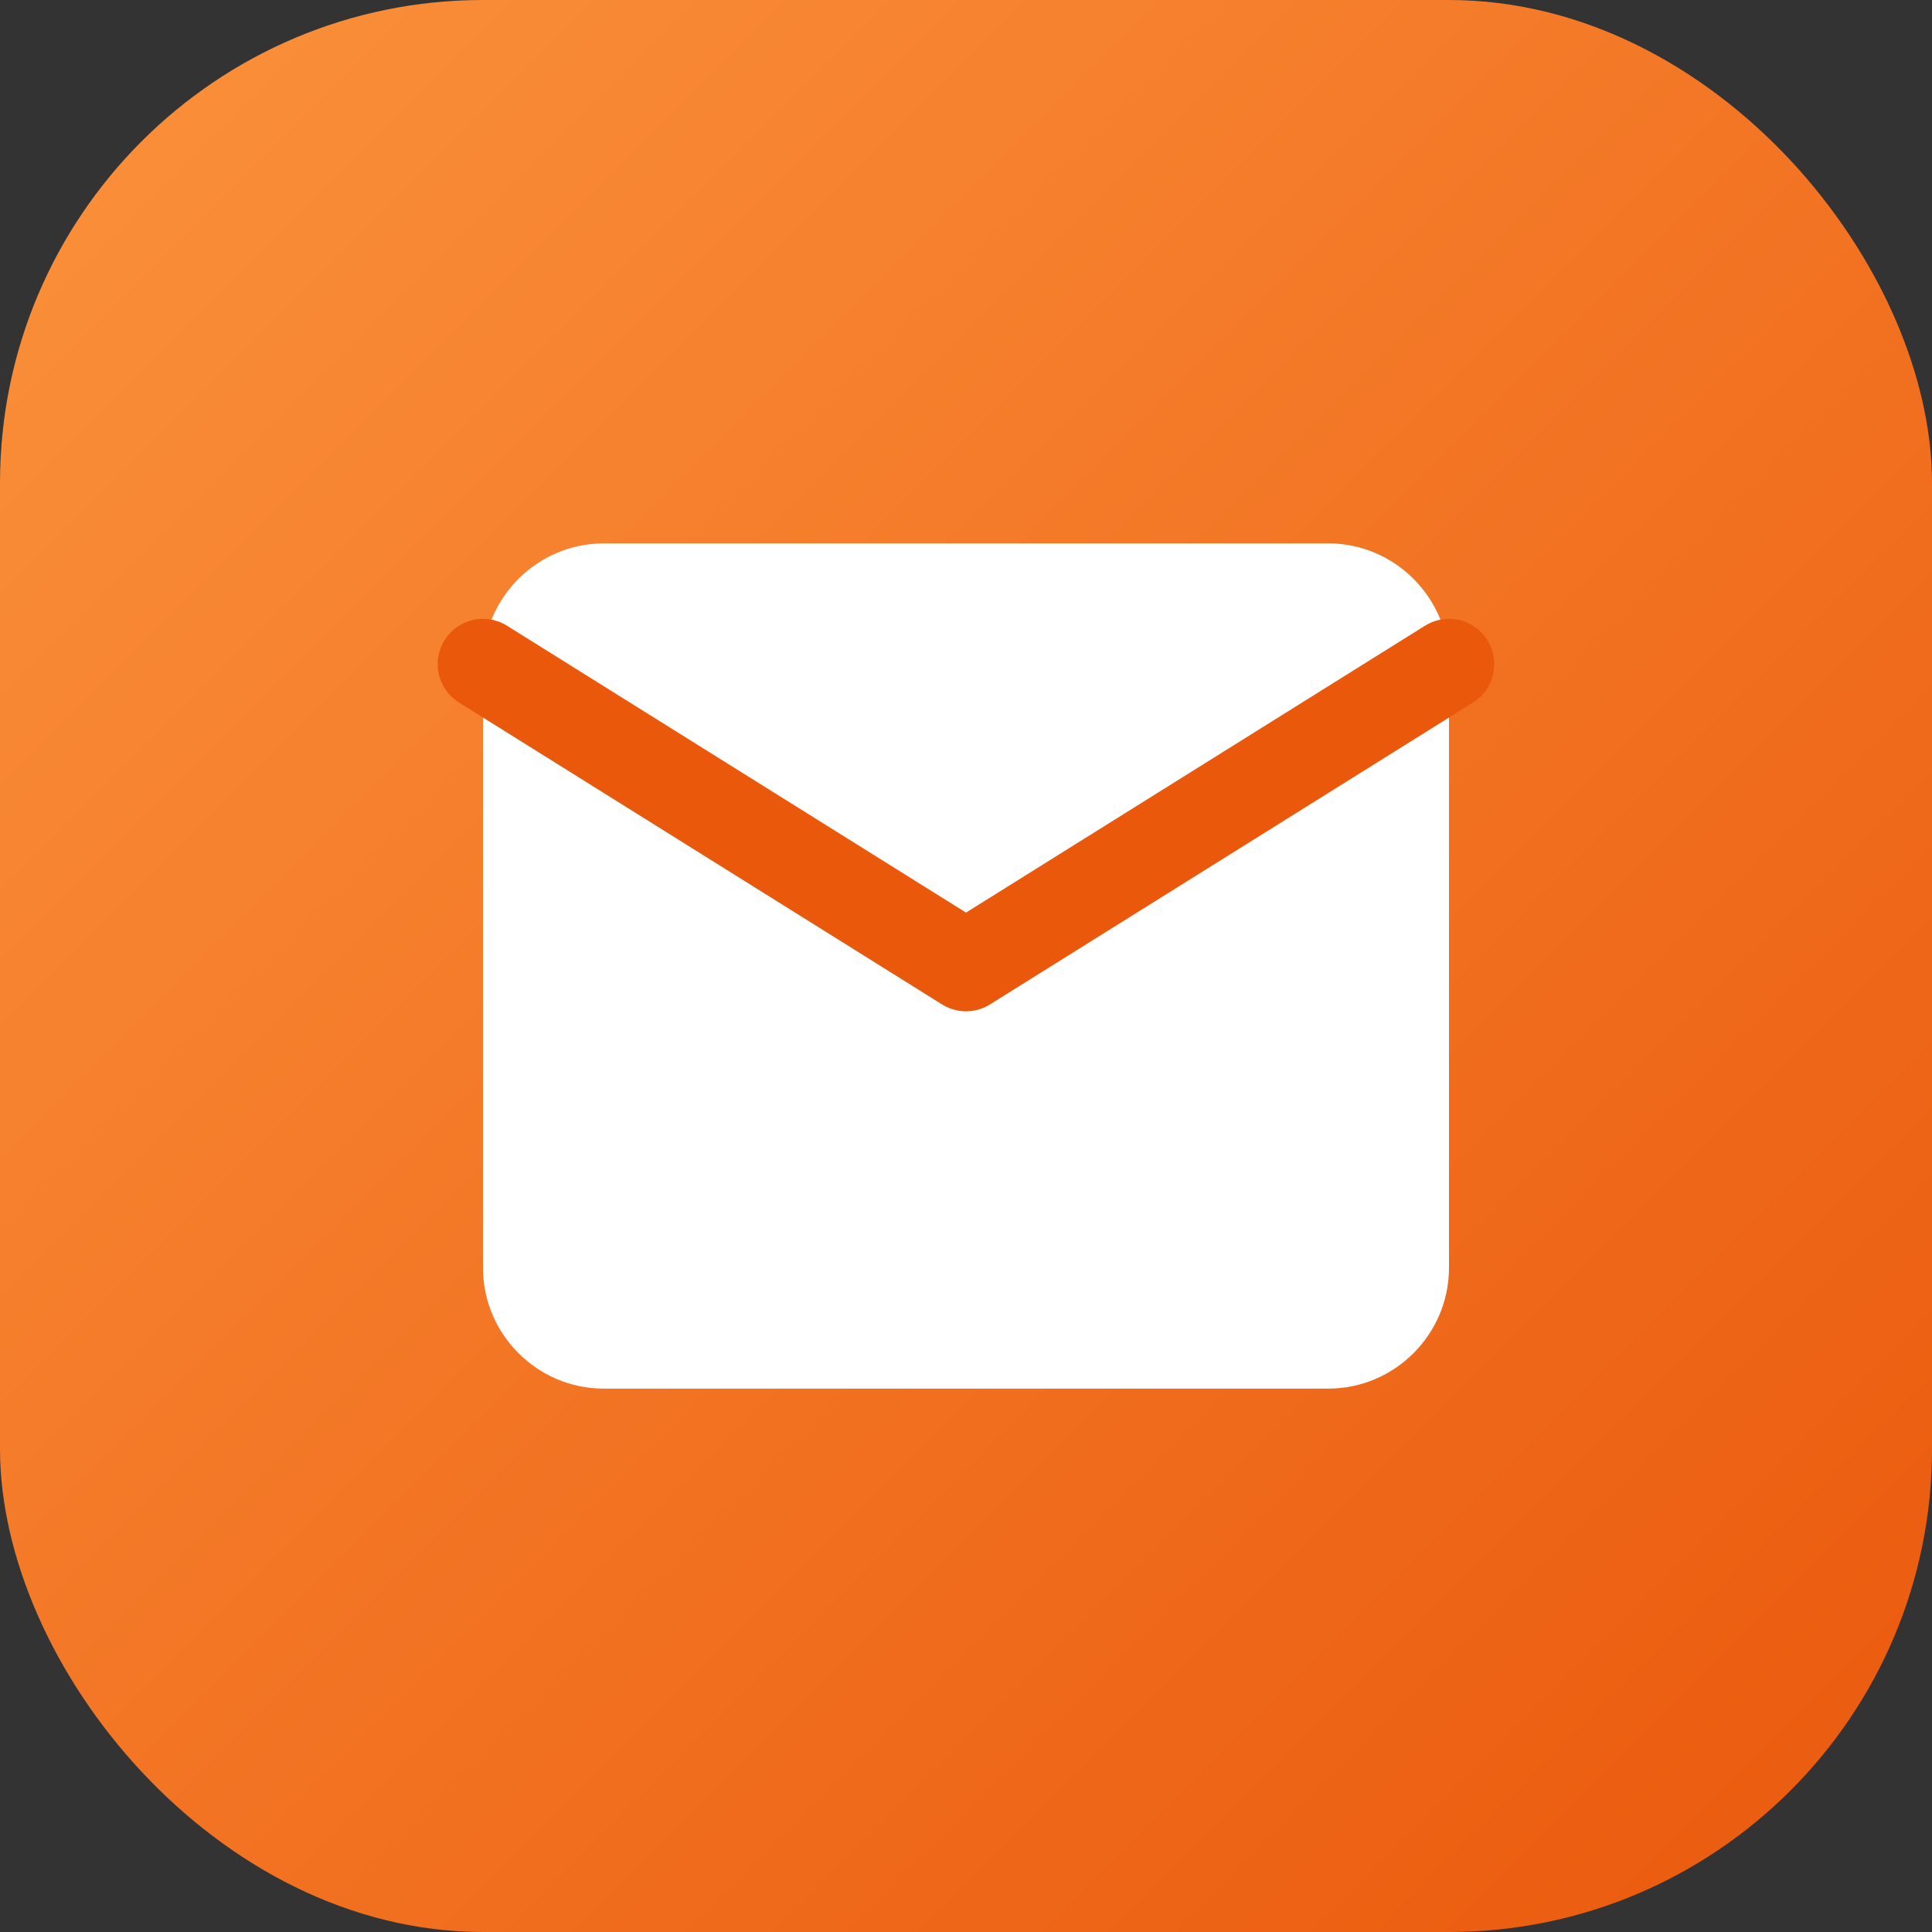
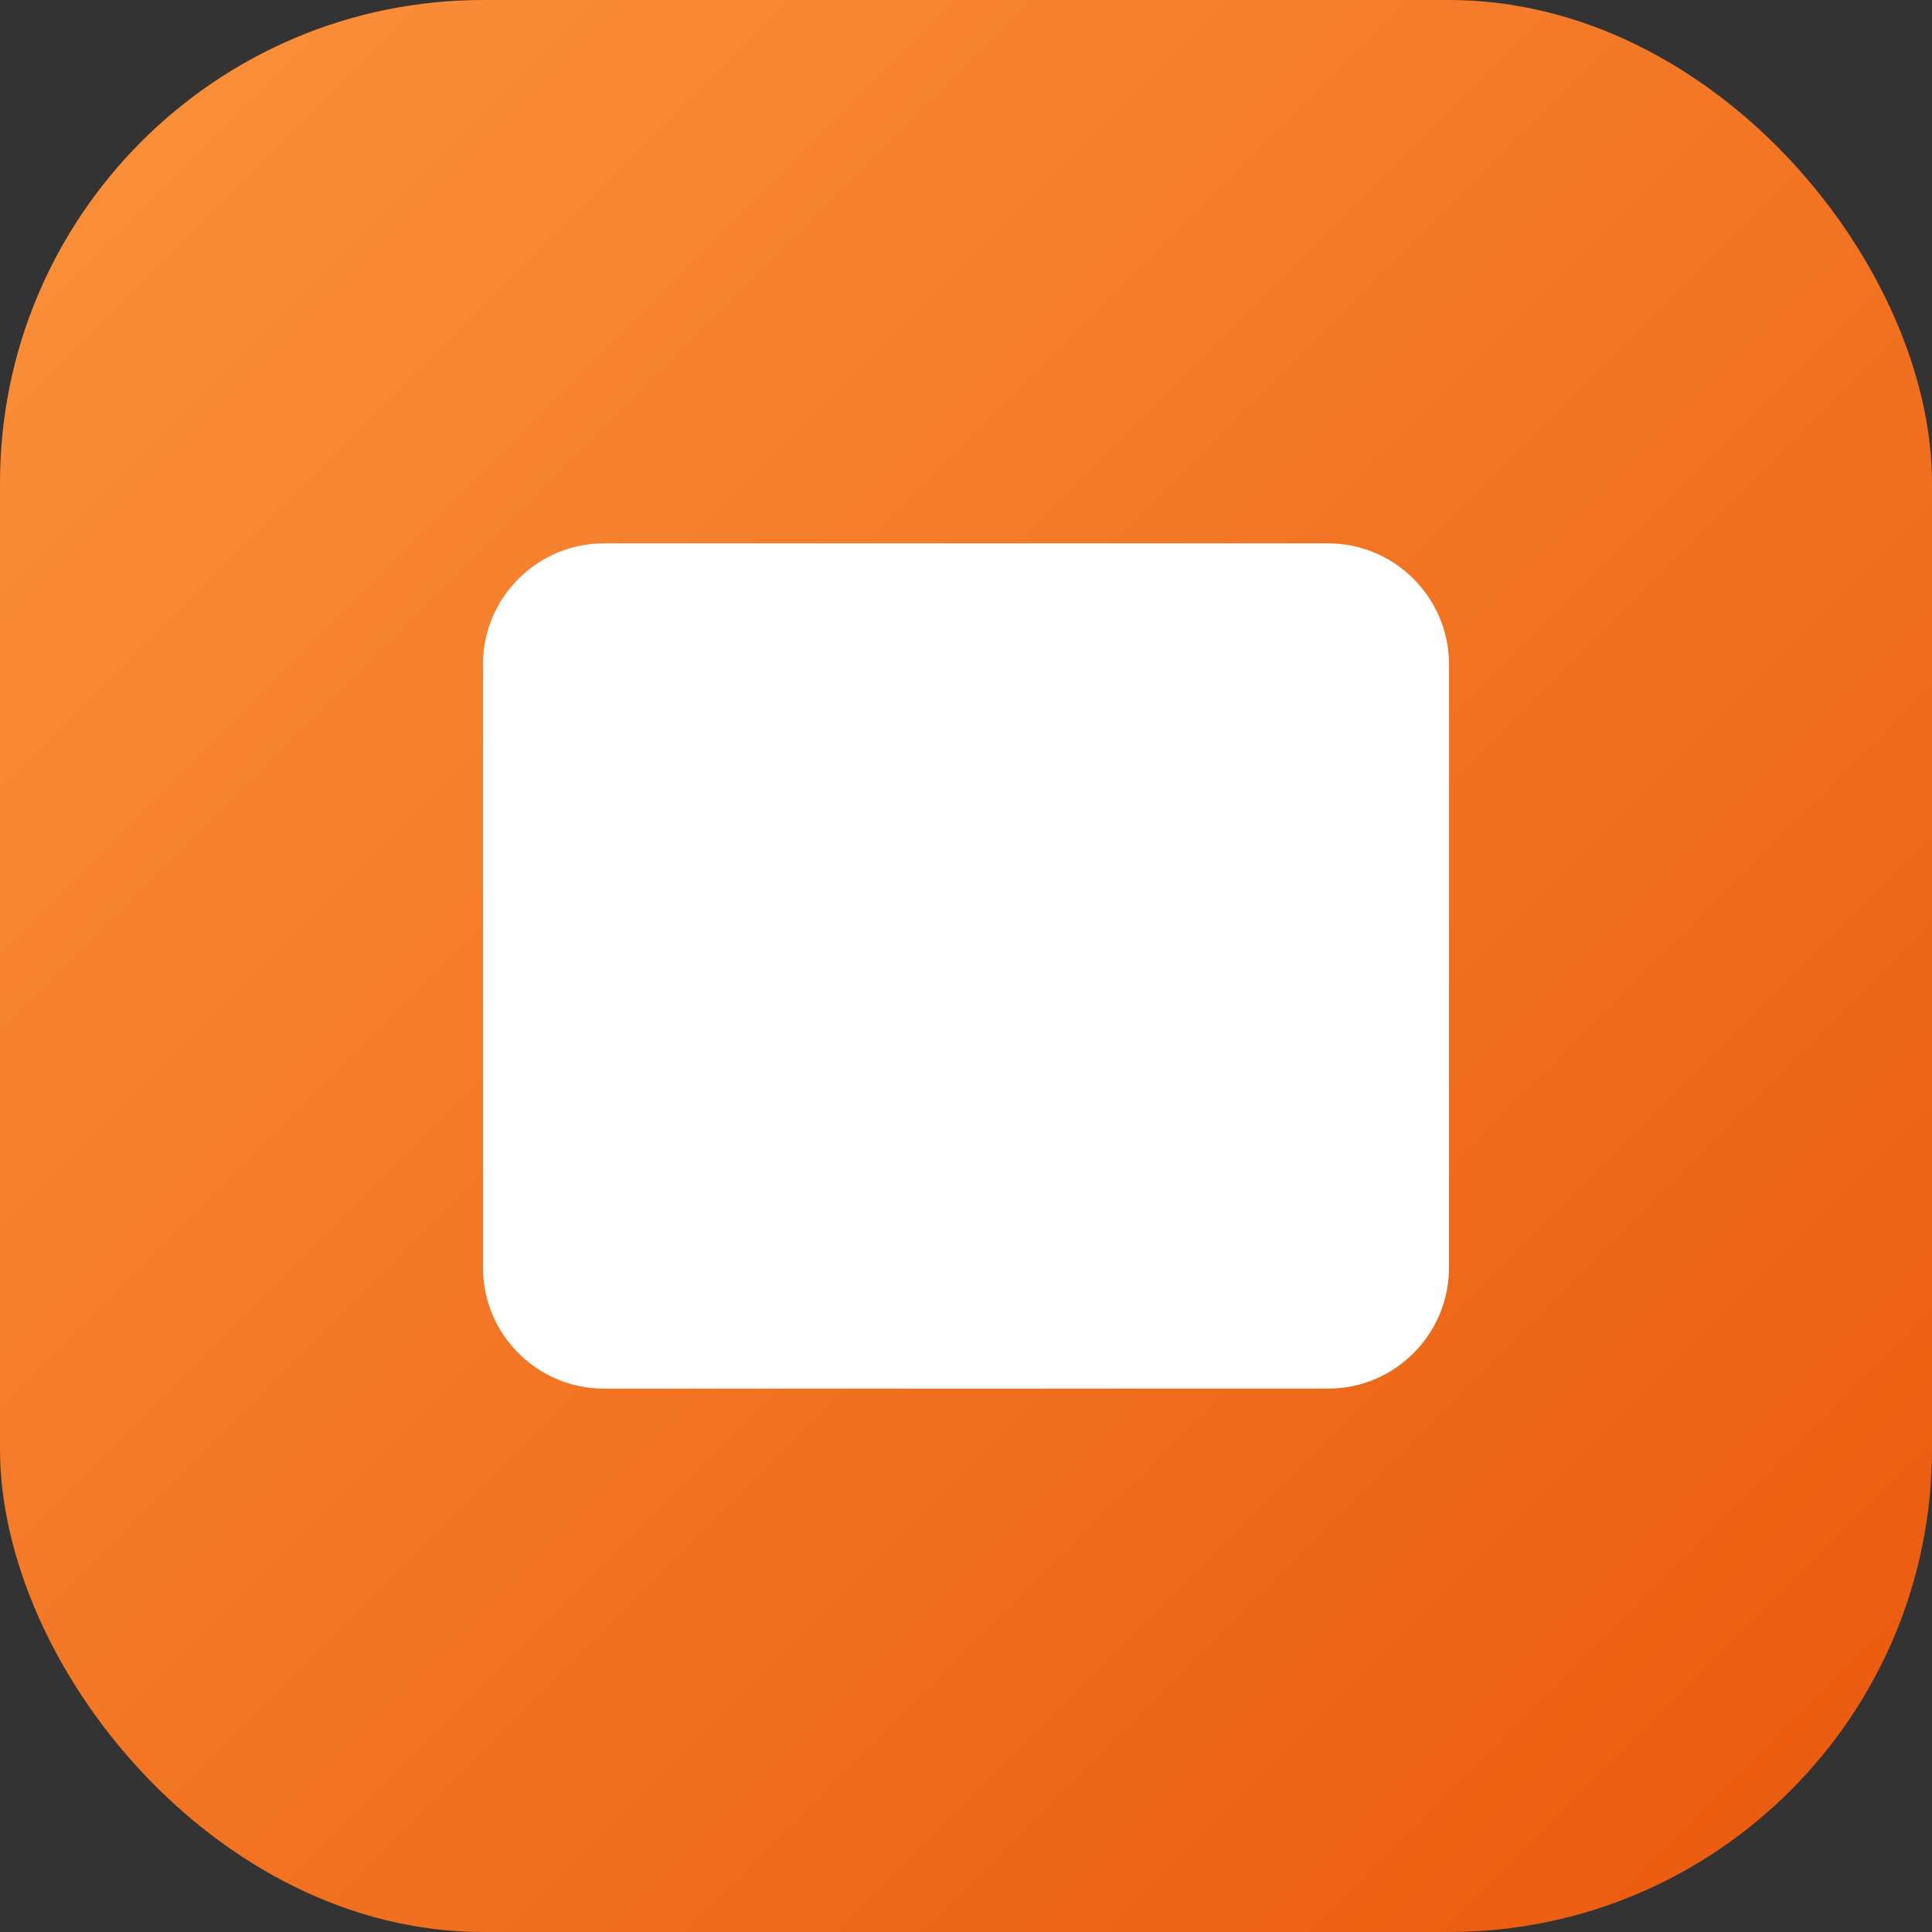
<svg xmlns="http://www.w3.org/2000/svg" width="32" height="32" viewBox="0 0 32 32" fill="none">
  <rect x="0" y="0" width="32" height="32" fill="#333333" stroke="none" />
  <defs>
    <linearGradient id="gradient" x1="0%" y1="0%" x2="100%" y2="100%">
      <stop offset="0%" style="stop-color:#fb923c" />
      <stop offset="100%" style="stop-color:#ea580c" />
    </linearGradient>
  </defs>
  <rect width="32" height="32" rx="8" fill="url(#gradient)" />
  <path d="M8 11c0-1.1.9-2 2-2h12c1.1 0 2 .9 2 2v10c0 1.1-.9 2-2 2H10c-1.1 0-2-.9-2-2V11z" fill="white" />
-   <path d="M8 11l8 5 8-5" stroke="#ea580c" stroke-width="1.5" fill="none" stroke-linecap="round" stroke-linejoin="round" />
</svg>